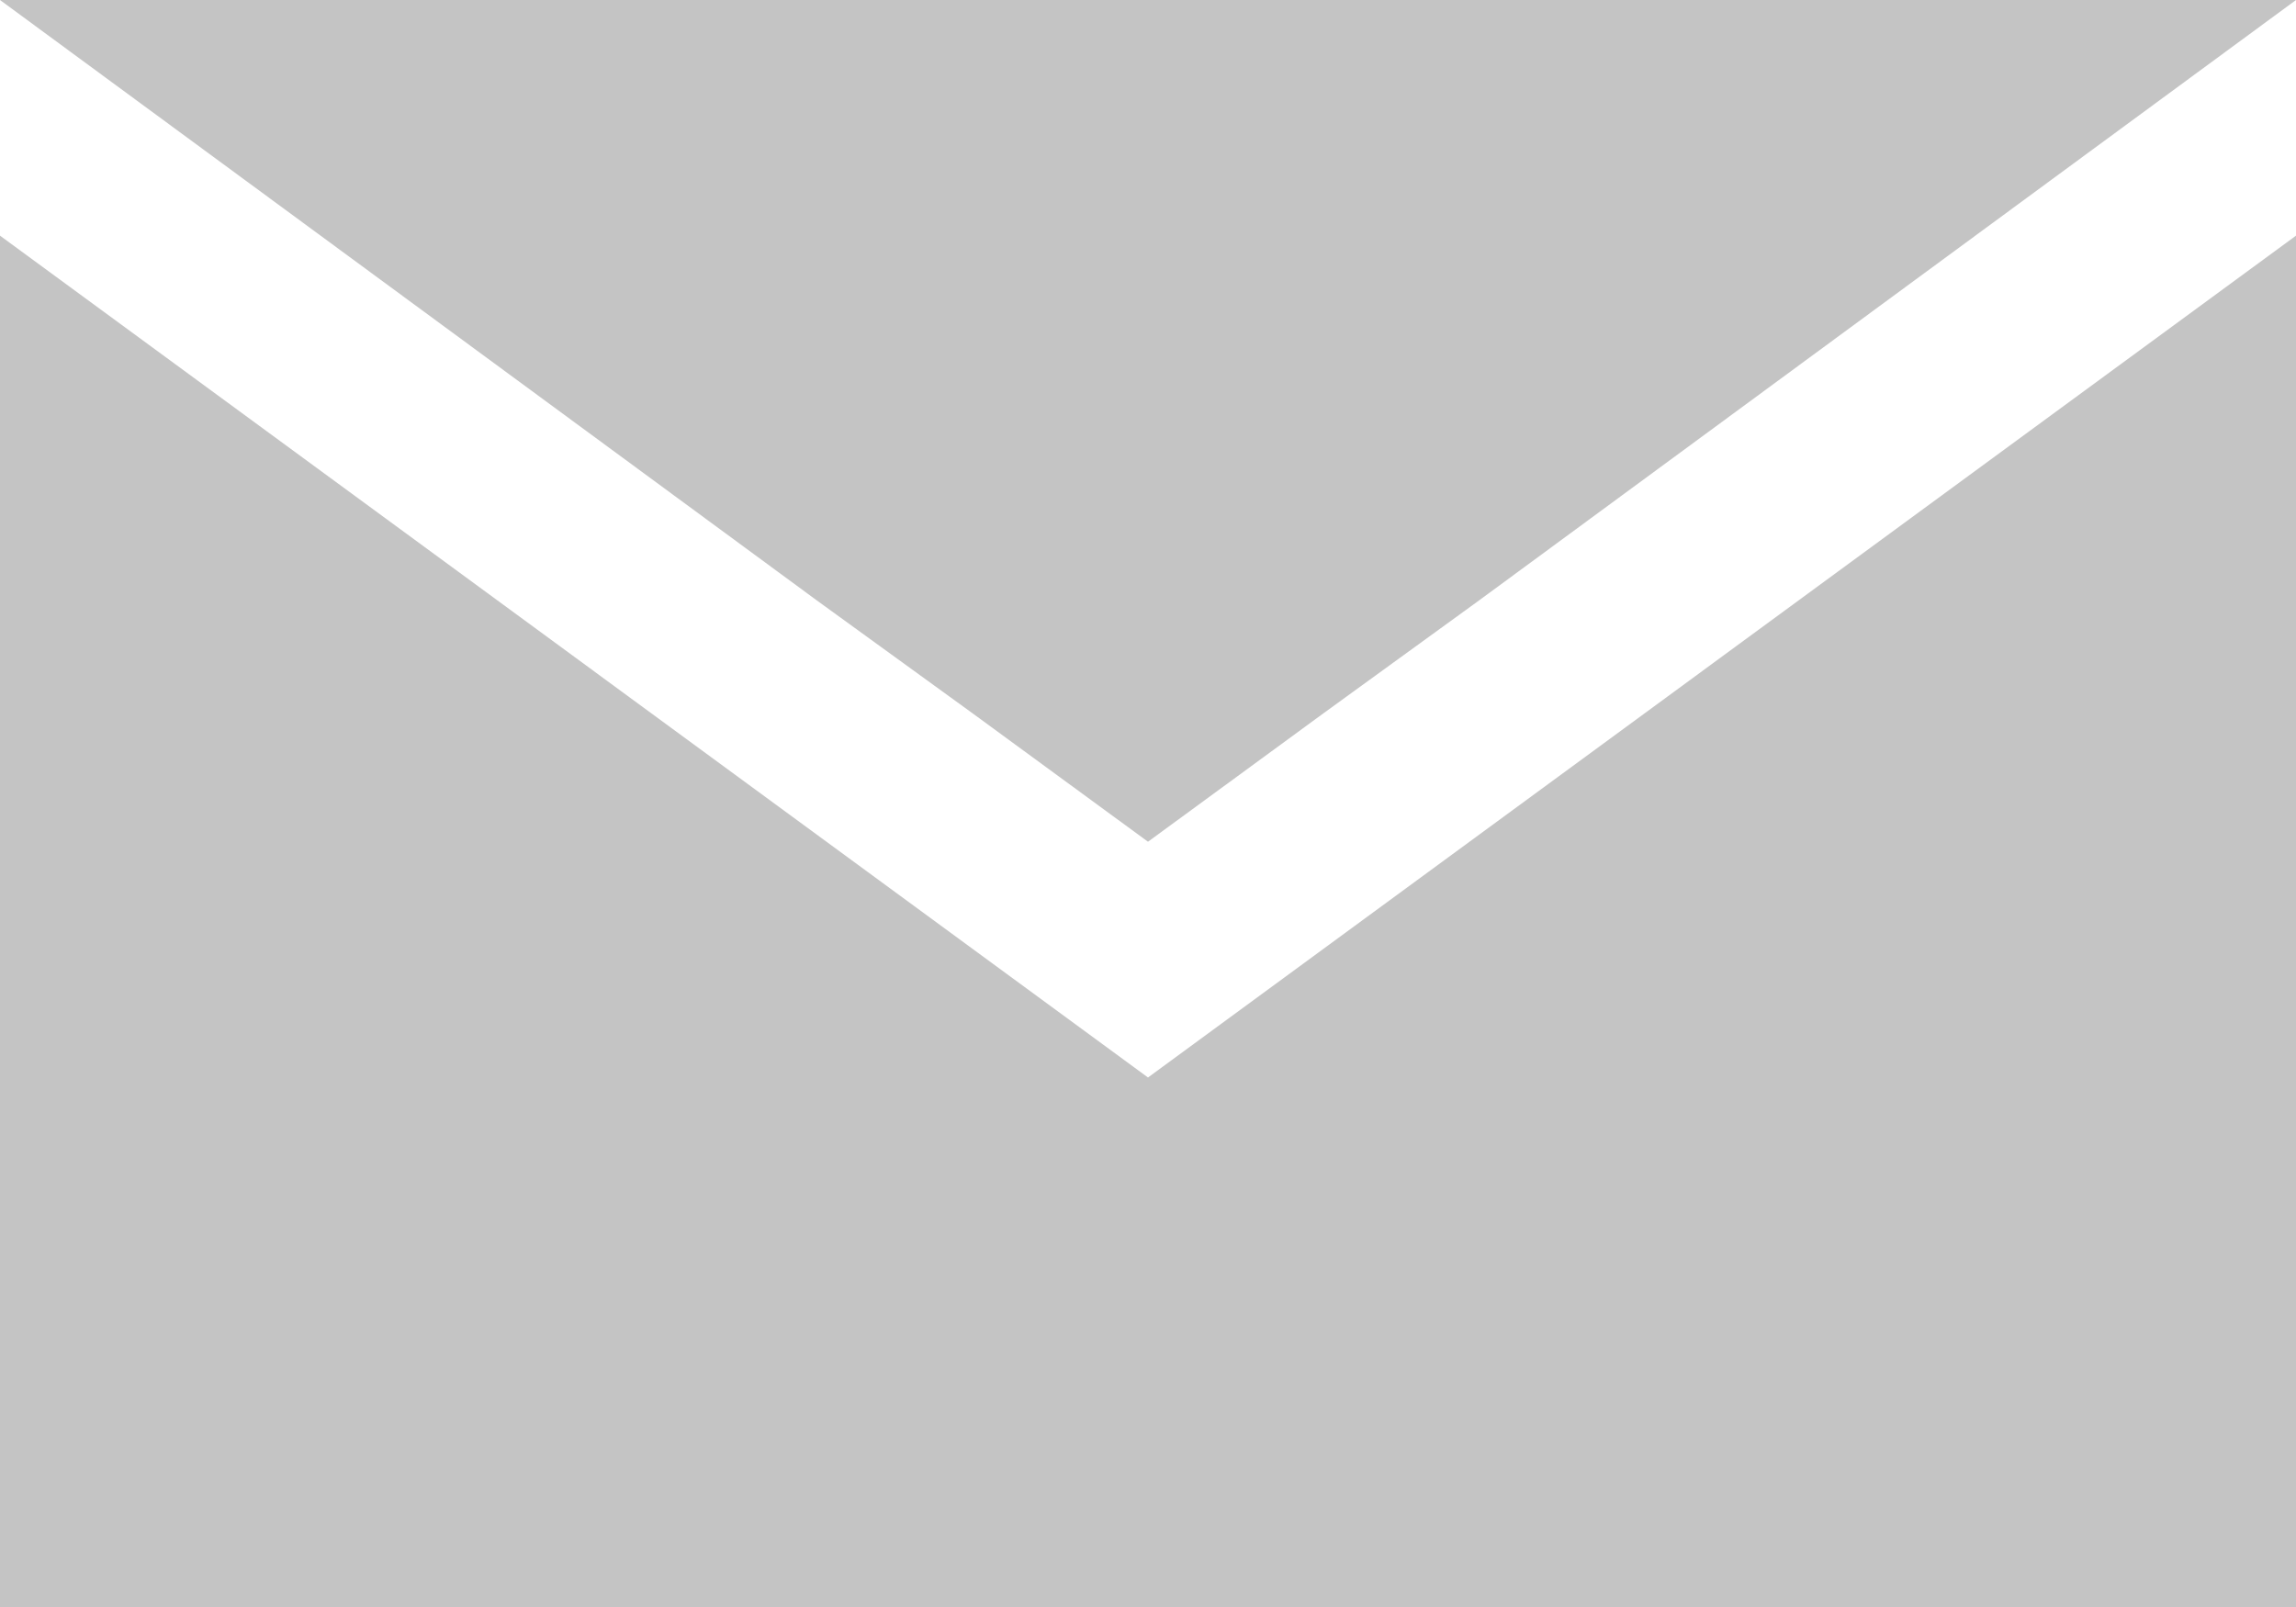
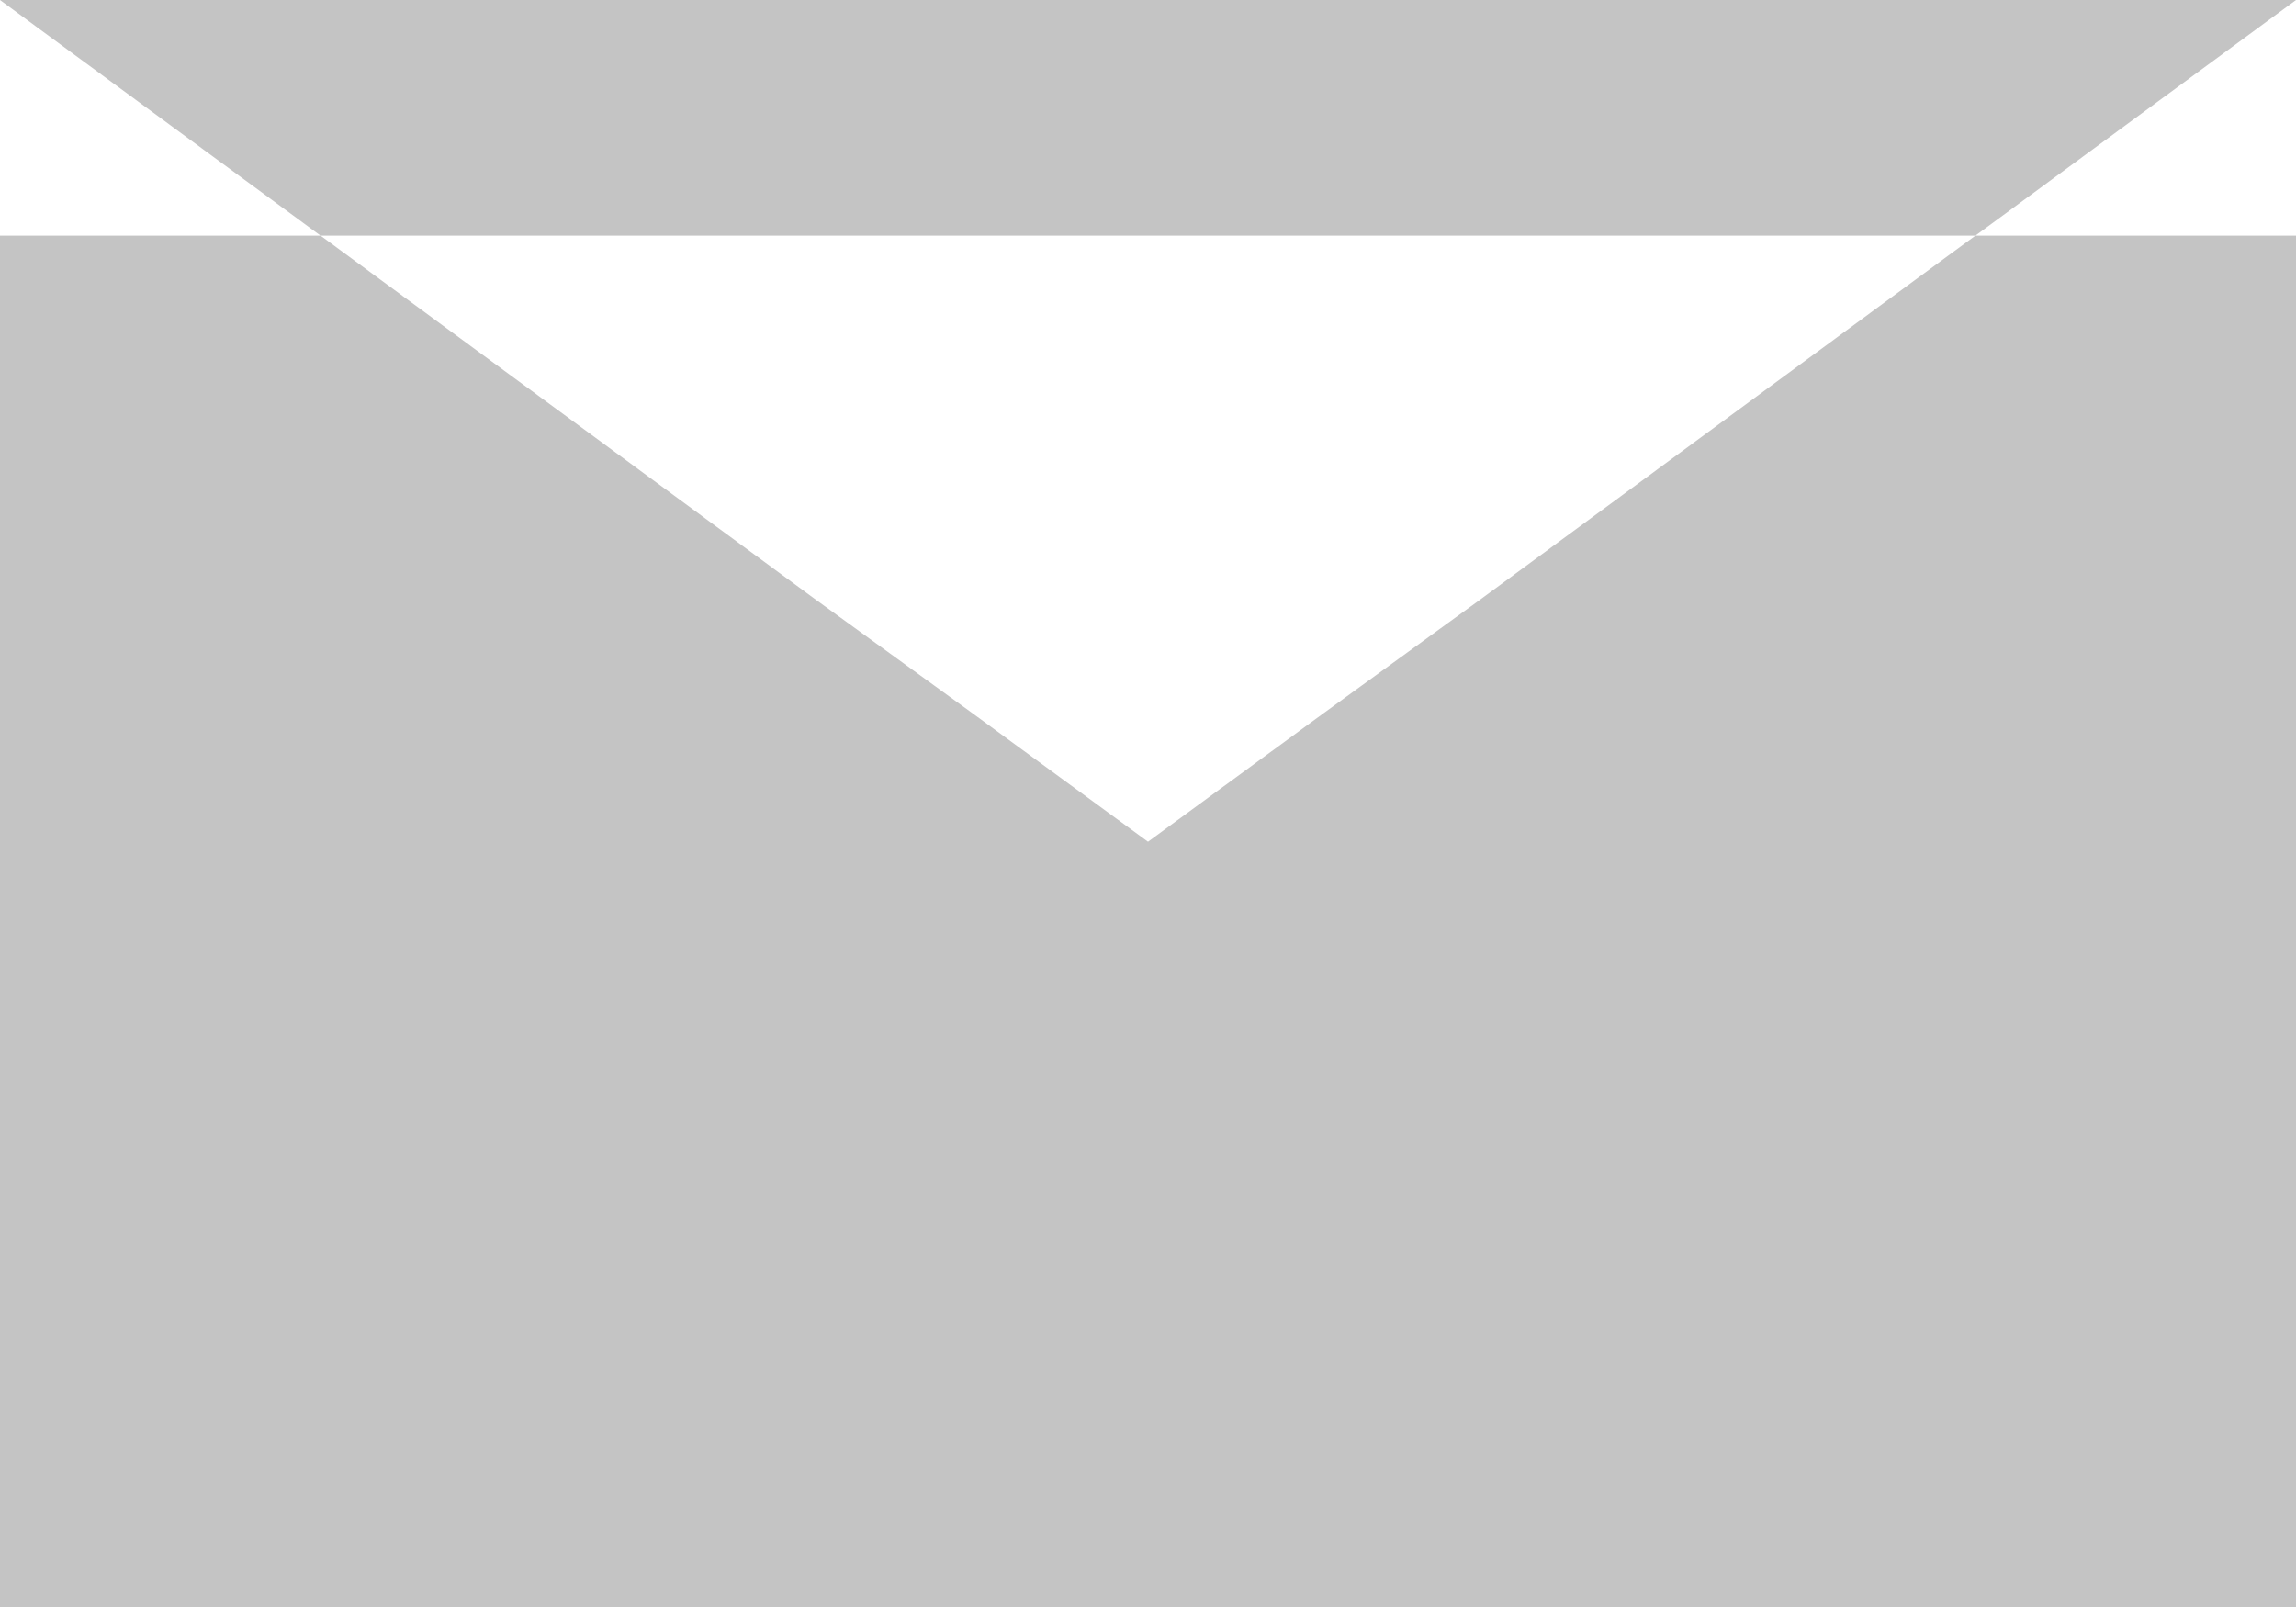
<svg xmlns="http://www.w3.org/2000/svg" width="20" height="14" viewBox="0 0 20 14" fill="none">
-   <path fill-rule="evenodd" clip-rule="evenodd" d="M0 2.053L10 9.387L20 2.053V14H0V2.053ZM0 0H20L12.889 5.227L11.53 6.213L10 7.333L8.47 6.213L7.11 5.227L0 0Z" fill="#C4C4C4" />
+   <path fill-rule="evenodd" clip-rule="evenodd" d="M0 2.053L20 2.053V14H0V2.053ZM0 0H20L12.889 5.227L11.53 6.213L10 7.333L8.47 6.213L7.11 5.227L0 0Z" fill="#C4C4C4" />
</svg>